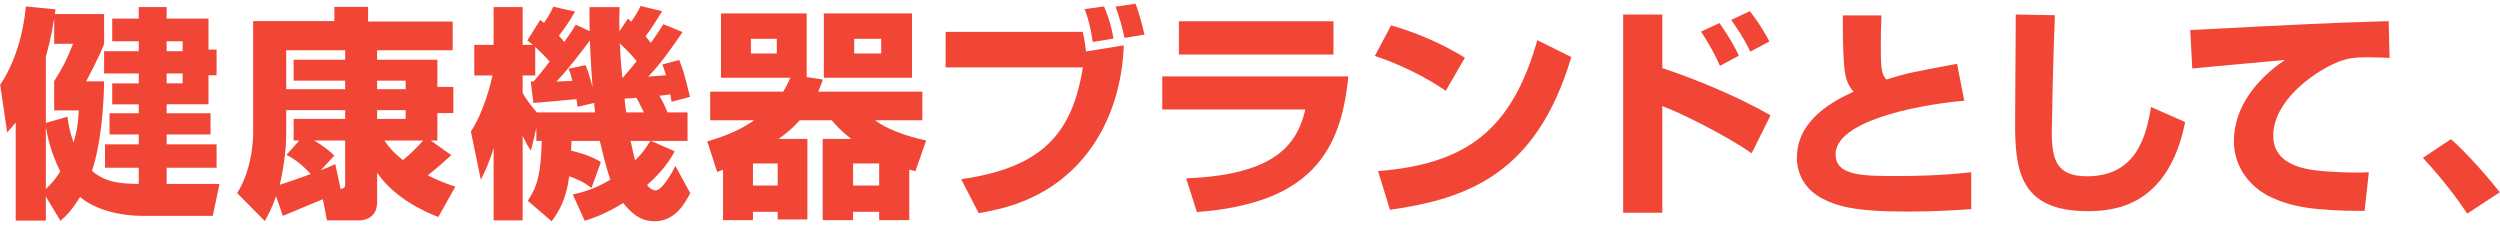
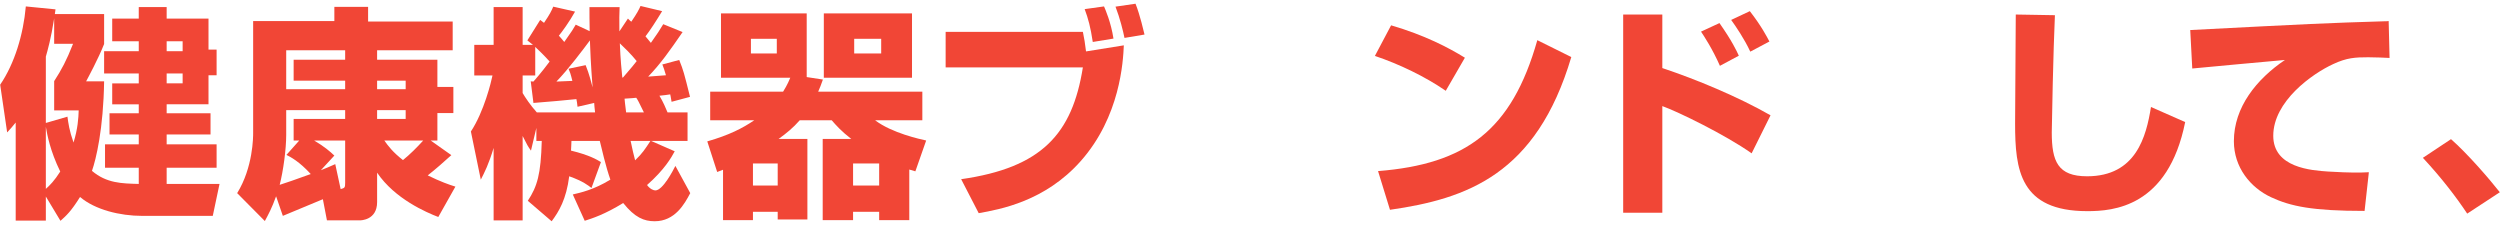
<svg xmlns="http://www.w3.org/2000/svg" version="1.1" id="レイヤー_1" x="0px" y="0px" viewBox="0 0 400 36" enable-background="new 0 0 400 36" xml:space="preserve">
  <g>
    <path fill="#F14636" d="M22.741,34.54c-3.527,0-7.522-0.972-9.935-3.023c-1.439,2.304-2.195,2.987-3.132,3.815l-2.339-3.888v3.852   H2.511V19.602c-0.611,0.756-0.792,0.972-1.367,1.583l-1.116-7.631C2.332,10.17,3.736,5.528,4.131,1.028l4.751,0.468   c-0.035,0.252-0.071,0.54-0.107,0.756h7.883V7.04c-0.899,2.303-2.592,5.435-2.88,5.975h2.88c-0.107,7.596-1.296,12.49-1.943,14.326   c2.34,1.98,4.751,2.016,7.486,2.088v-2.592h-5.398v-3.743h5.398v-1.584h-4.679v-3.384h4.679v-1.439h-4.247v-3.348h4.247v-1.584   h-5.543V8.191h5.543V6.607h-4.247V2.971h4.247V1.135h4.464v1.836h6.695v4.968h1.296v4.104H33.36v4.644h-6.695v1.439h7.02v3.384   h-7.02v1.584h7.991v3.743h-7.991v2.592h8.459l-1.08,5.111H22.741z M10.791,18.666c0.144,1.044,0.288,2.196,0.972,4.14   c0.685-2.195,0.792-3.924,0.828-5.147H8.667v-4.68c1.188-1.835,1.98-3.312,3.024-5.975H8.667V2.936   C8.163,6.175,7.623,8.047,7.335,9.055v10.618L10.791,18.666z M7.335,30.22c0.647-0.576,1.367-1.296,2.304-2.771   c-1.62-3.312-2.088-5.903-2.304-7.163V30.22z M26.665,6.607v1.584h2.556V6.607H26.665z M26.665,11.754v1.584h2.556v-1.584H26.665z" />
    <path fill="#F14636" d="M51.661,31.875c-1.008,0.396-5.831,2.448-6.406,2.664l-1.08-3.132c-0.685,1.908-1.224,2.88-1.8,3.96   l-4.428-4.464c2.556-4.14,2.556-9.034,2.556-9.61V3.368h12.994V1.1h5.399v2.34H72.43v4.607H60.336v1.512h9.646v4.355h2.556v4.175   h-2.556v4.392h-1.08l3.312,2.34c-1.151,1.044-2.483,2.231-3.779,3.24c2.052,1.008,3.384,1.476,4.428,1.799l-2.736,4.859   c-1.871-0.72-6.947-2.879-9.79-7.091v4.716c0,2.915-2.664,2.915-2.772,2.915h-5.255L51.661,31.875z M46.982,22.481v-3.455h8.243   v-1.404h-9.432v3.96c0,2.304-0.468,5.759-1.044,7.991c1.44-0.469,1.98-0.648,4.968-1.729c-1.836-2.016-3.239-2.735-3.888-3.06   l2.052-2.304H46.982z M55.225,14.274v-1.367h-8.243V9.559h8.243V8.047h-9.432v6.227H55.225z M55.225,22.481h-4.968   c1.656,0.973,2.556,1.764,3.239,2.412l-2.159,2.34c0.756-0.288,1.26-0.504,2.304-0.973l0.863,3.996   c0.648-0.18,0.721-0.216,0.721-1.008V22.481z M60.336,14.274h4.571v-1.367h-4.571V14.274z M60.336,19.026h4.571v-1.404h-4.571   V19.026z M61.488,22.481c0.612,0.864,1.368,1.872,2.987,3.132c1.152-0.937,2.196-1.979,3.24-3.132H61.488z" />
    <path fill="#F14636" d="M94.637,30.077c-0.504-0.396-1.332-1.08-3.563-1.872c-0.469,3.707-1.656,5.651-2.808,7.199l-3.816-3.276   c1.513-2.303,2.088-4.211,2.232-9.574h-0.864v-2.088l-0.863,3.636c-0.469-0.647-0.612-0.899-1.332-2.34v13.498h-4.644V23.668   c-0.792,2.628-1.44,3.889-2.052,5.076l-1.584-7.703c2.124-3.24,3.239-7.919,3.456-8.963h-2.916V7.183h3.096V1.135h4.644v6.048   h1.655c-0.323-0.252-0.432-0.36-0.899-0.72l2.052-3.275c0.071,0.071,0.504,0.396,0.611,0.468c0.973-1.44,1.188-1.908,1.477-2.592   l3.491,0.792c-0.9,1.619-2.16,3.348-2.592,3.852c0.252,0.287,0.468,0.504,0.864,1.008c1.26-1.764,1.439-2.088,1.836-2.771   l2.231,1.043c-0.036-1.655-0.036-2.663-0.036-3.852h4.823C99.1,2.108,99.064,3.259,99.1,5.024l1.368-2.053   c0.324,0.324,0.396,0.396,0.54,0.504c0.936-1.367,1.26-2.016,1.476-2.52l3.456,0.828c-0.864,1.439-1.98,3.168-2.664,4.031   c0.396,0.504,0.612,0.721,0.864,1.044c0.972-1.368,1.476-2.124,1.979-2.987l3.096,1.26c-2.052,2.987-3.527,5.075-5.508,7.127   c0.612-0.036,1.512-0.107,2.844-0.216c-0.252-0.864-0.359-1.188-0.576-1.728l2.7-0.721c0.684,1.729,0.756,2.017,1.728,5.904   l-2.951,0.791c-0.145-0.899-0.181-1.008-0.217-1.188c-0.468,0.072-0.936,0.145-1.728,0.216c0.612,1.008,1.044,2.052,1.296,2.664   h3.204v4.571h-5.832l3.78,1.656c-0.54,1.008-1.62,2.915-4.428,5.398c0.504,0.685,1.08,0.864,1.332,0.864   c1.188,0,2.844-3.204,3.203-3.924l2.376,4.355c-0.9,1.728-2.447,4.5-5.688,4.5c-1.691,0-3.167-0.576-5.039-2.916   c-2.987,1.836-4.932,2.448-6.155,2.844l-1.908-4.212c1.225-0.287,3.384-0.756,6.012-2.375c-0.72-2.016-1.439-5.147-1.692-6.191   h-4.535c-0.036,0.504-0.036,1.332-0.072,1.548c2.952,0.72,4.14,1.439,4.788,1.836L94.637,30.077z M84.918,13.014l0.432,0.036   c0.216-0.252,1.224-1.368,2.592-3.204c-0.828-0.936-1.728-1.799-2.304-2.339v4.571h-2.016v2.808   c0.396,0.684,1.26,1.979,2.268,3.096h9.322c-0.107-0.864-0.107-1.08-0.144-1.512l-2.664,0.611c-0.071-0.647-0.107-0.863-0.18-1.224   c-0.54,0.072-5.688,0.54-6.875,0.612L84.918,13.014z M91.578,12.942c-0.288-1.188-0.396-1.439-0.612-1.943l2.735-0.576   c0.576,1.404,0.937,2.88,1.116,3.564c-0.072-1.045-0.288-3.348-0.432-7.523c-1.008,1.367-3.528,4.715-5.363,6.587L91.578,12.942z    M99.676,12.403c1.368-1.584,1.872-2.196,2.195-2.628c-0.827-1.044-2.123-2.304-2.699-2.844c0.036,0.72,0.072,2.304,0.396,5.472   H99.676z M103.024,17.982c-0.864-1.764-0.972-1.979-1.224-2.34c-0.36,0.036-0.612,0.072-1.872,0.144   c0.036,0.36,0.072,0.828,0.252,2.196H103.024z M100.9,22.553c0.324,1.476,0.468,2.195,0.72,3.096   c1.188-1.152,1.548-1.729,2.448-3.096H100.9z" />
    <path fill="#F14636" d="M145.489,35.223h-4.823v-1.332h-4.175v1.332h-4.859V22.229h4.571c-1.584-1.224-2.412-2.16-3.132-2.987   h-5.111c-1.08,1.224-2.088,2.052-3.384,2.987h4.607v12.887h-4.751v-1.225h-3.96v1.332h-4.787v-8.063   c-0.216,0.072-0.36,0.144-0.937,0.359l-1.583-4.895c3.491-1.008,5.615-2.088,7.522-3.384h-7.055V14.67h11.662   c0.685-1.08,1.08-2.052,1.152-2.232h-11.087V2.144h13.714v10.187l2.592,0.396c-0.288,0.864-0.468,1.261-0.756,1.944h16.666v4.571   h-7.559c2.699,2.052,7.199,3.023,8.171,3.239l-1.728,4.932c-0.685-0.216-0.756-0.216-0.973-0.288V35.223z M124.288,6.211h-4.14   v2.34h4.14V6.211z M124.432,26.153h-3.96v3.527h3.96V26.153z M145.921,2.144v10.294h-14.11V2.144H145.921z M140.666,26.153h-4.175   v3.527h4.175V26.153z M140.99,6.211h-4.319v2.34h4.319V6.211z" />
    <path fill="#F14636" d="M173.26,5.095c0.252,1.188,0.324,1.728,0.504,3.132l6.048-0.972c-0.108,2.556-0.576,11.41-6.911,18.537   c-5.688,6.407-12.851,7.703-16.307,8.315l-2.808-5.436c12.887-1.836,17.782-7.235,19.474-17.89h-21.957V5.095H173.26z    M174.844,6.715c-0.36-2.376-0.72-3.708-1.296-5.256l3.096-0.432c0.216,0.504,1.116,2.556,1.512,5.147L174.844,6.715z    M179.919,6.067c-0.216-1.08-0.72-3.131-1.439-5.003l3.203-0.468c0.756,1.907,1.296,4.391,1.44,4.932L179.919,6.067z" />
-     <path fill="#F14636" d="M215.733,12.222c-1.152,12.059-6.084,20.338-24.226,21.706l-1.728-5.4   c14.362-0.539,17.781-5.507,19.077-11.014h-22.893v-5.292H215.733z M213.357,3.404v5.327h-24.729V3.404H213.357z" />
    <path fill="#F14636" d="M231.323,14.526c-3.348-2.304-7.487-4.283-11.339-5.579l2.592-4.896c5.399,1.584,9.179,3.563,11.807,5.184   L231.323,14.526z M220.488,27.376c14.002-1.116,21.381-6.443,25.484-20.949l5.436,2.7c-5.579,18.789-16.702,22.677-29.012,24.44   L220.488,27.376z" />
    <path fill="#F14636" d="M265.972,2.324v8.567c5.399,1.799,12.095,4.57,17.313,7.559l-3.023,6.083   c-4.175-2.951-11.771-6.659-14.29-7.559v17.062h-6.264V2.324H265.972z M275.187,10.531c-1.188-2.7-2.52-4.716-3.023-5.472   l2.951-1.367c2.016,2.879,2.736,4.427,3.096,5.219L275.187,10.531z M280.046,8.263c-0.936-2.017-2.304-4.032-3.06-5.075   l2.987-1.404c1.872,2.412,2.736,4.104,3.132,4.859L280.046,8.263z" />
-     <path fill="#F14636" d="M301.036,2.467c-0.071,1.692-0.107,2.952-0.107,4.716c0,3.636,0.071,4.68,0.899,5.543   c3.168-1.008,3.815-1.115,11.303-2.52l1.152,5.903c-8.711,0.792-20.59,3.527-20.59,8.566c0,3.42,4.212,3.492,9.791,3.492   c2.771,0,7.163-0.072,11.914-0.611v5.902c-2.159,0.145-5.507,0.396-10.295,0.396c-8.603,0-11.302-0.936-13.534-2.088   c-2.627-1.368-4.067-3.779-4.067-6.516c0-6.299,6.3-9.286,9.071-10.582c-0.504-0.576-1.368-1.512-1.548-4.572   c-0.18-2.915-0.18-4.895-0.18-7.631H301.036z" />
    <path fill="#F14636" d="M328.786,2.432c-0.252,5.363-0.504,17.674-0.504,18.753c0,4.644,0.972,7.02,5.651,7.02   c7.847,0,9.467-6.371,10.223-11.087l5.472,2.412c-2.736,13.643-11.555,14.254-15.658,14.254c-10.799,0-11.555-6.623-11.555-14.002   c0-2.736,0.108-14.938,0.108-17.458L328.786,2.432z" />
    <path fill="#F14636" d="M382.33,9.271c-0.828-0.036-2.088-0.108-3.42-0.108c-2.052,0-3.419,0.072-5.579,1.08   c-3.384,1.548-9.61,5.976-9.61,11.482c0,5.111,6.083,5.543,8.818,5.724c3.708,0.216,4.968,0.18,6.479,0.108l-0.685,6.19   c-8.314,0-11.806-0.72-14.974-2.195c-3.312-1.548-5.939-4.788-5.939-8.963c0-5.436,3.636-9.935,8.171-12.995   c-2.34,0.217-12.742,1.152-14.83,1.368l-0.324-6.155c19.474-1.008,21.634-1.115,31.101-1.403c0.036,0,0.54,0,0.647-0.036   L382.33,9.271z" />
    <path fill="#F14636" d="M394.752,34.18c-1.691-2.557-4.104-5.724-7.091-8.928l4.499-2.987c2.628,2.304,6.083,6.3,7.812,8.495   L394.752,34.18z" />
  </g>
</svg>